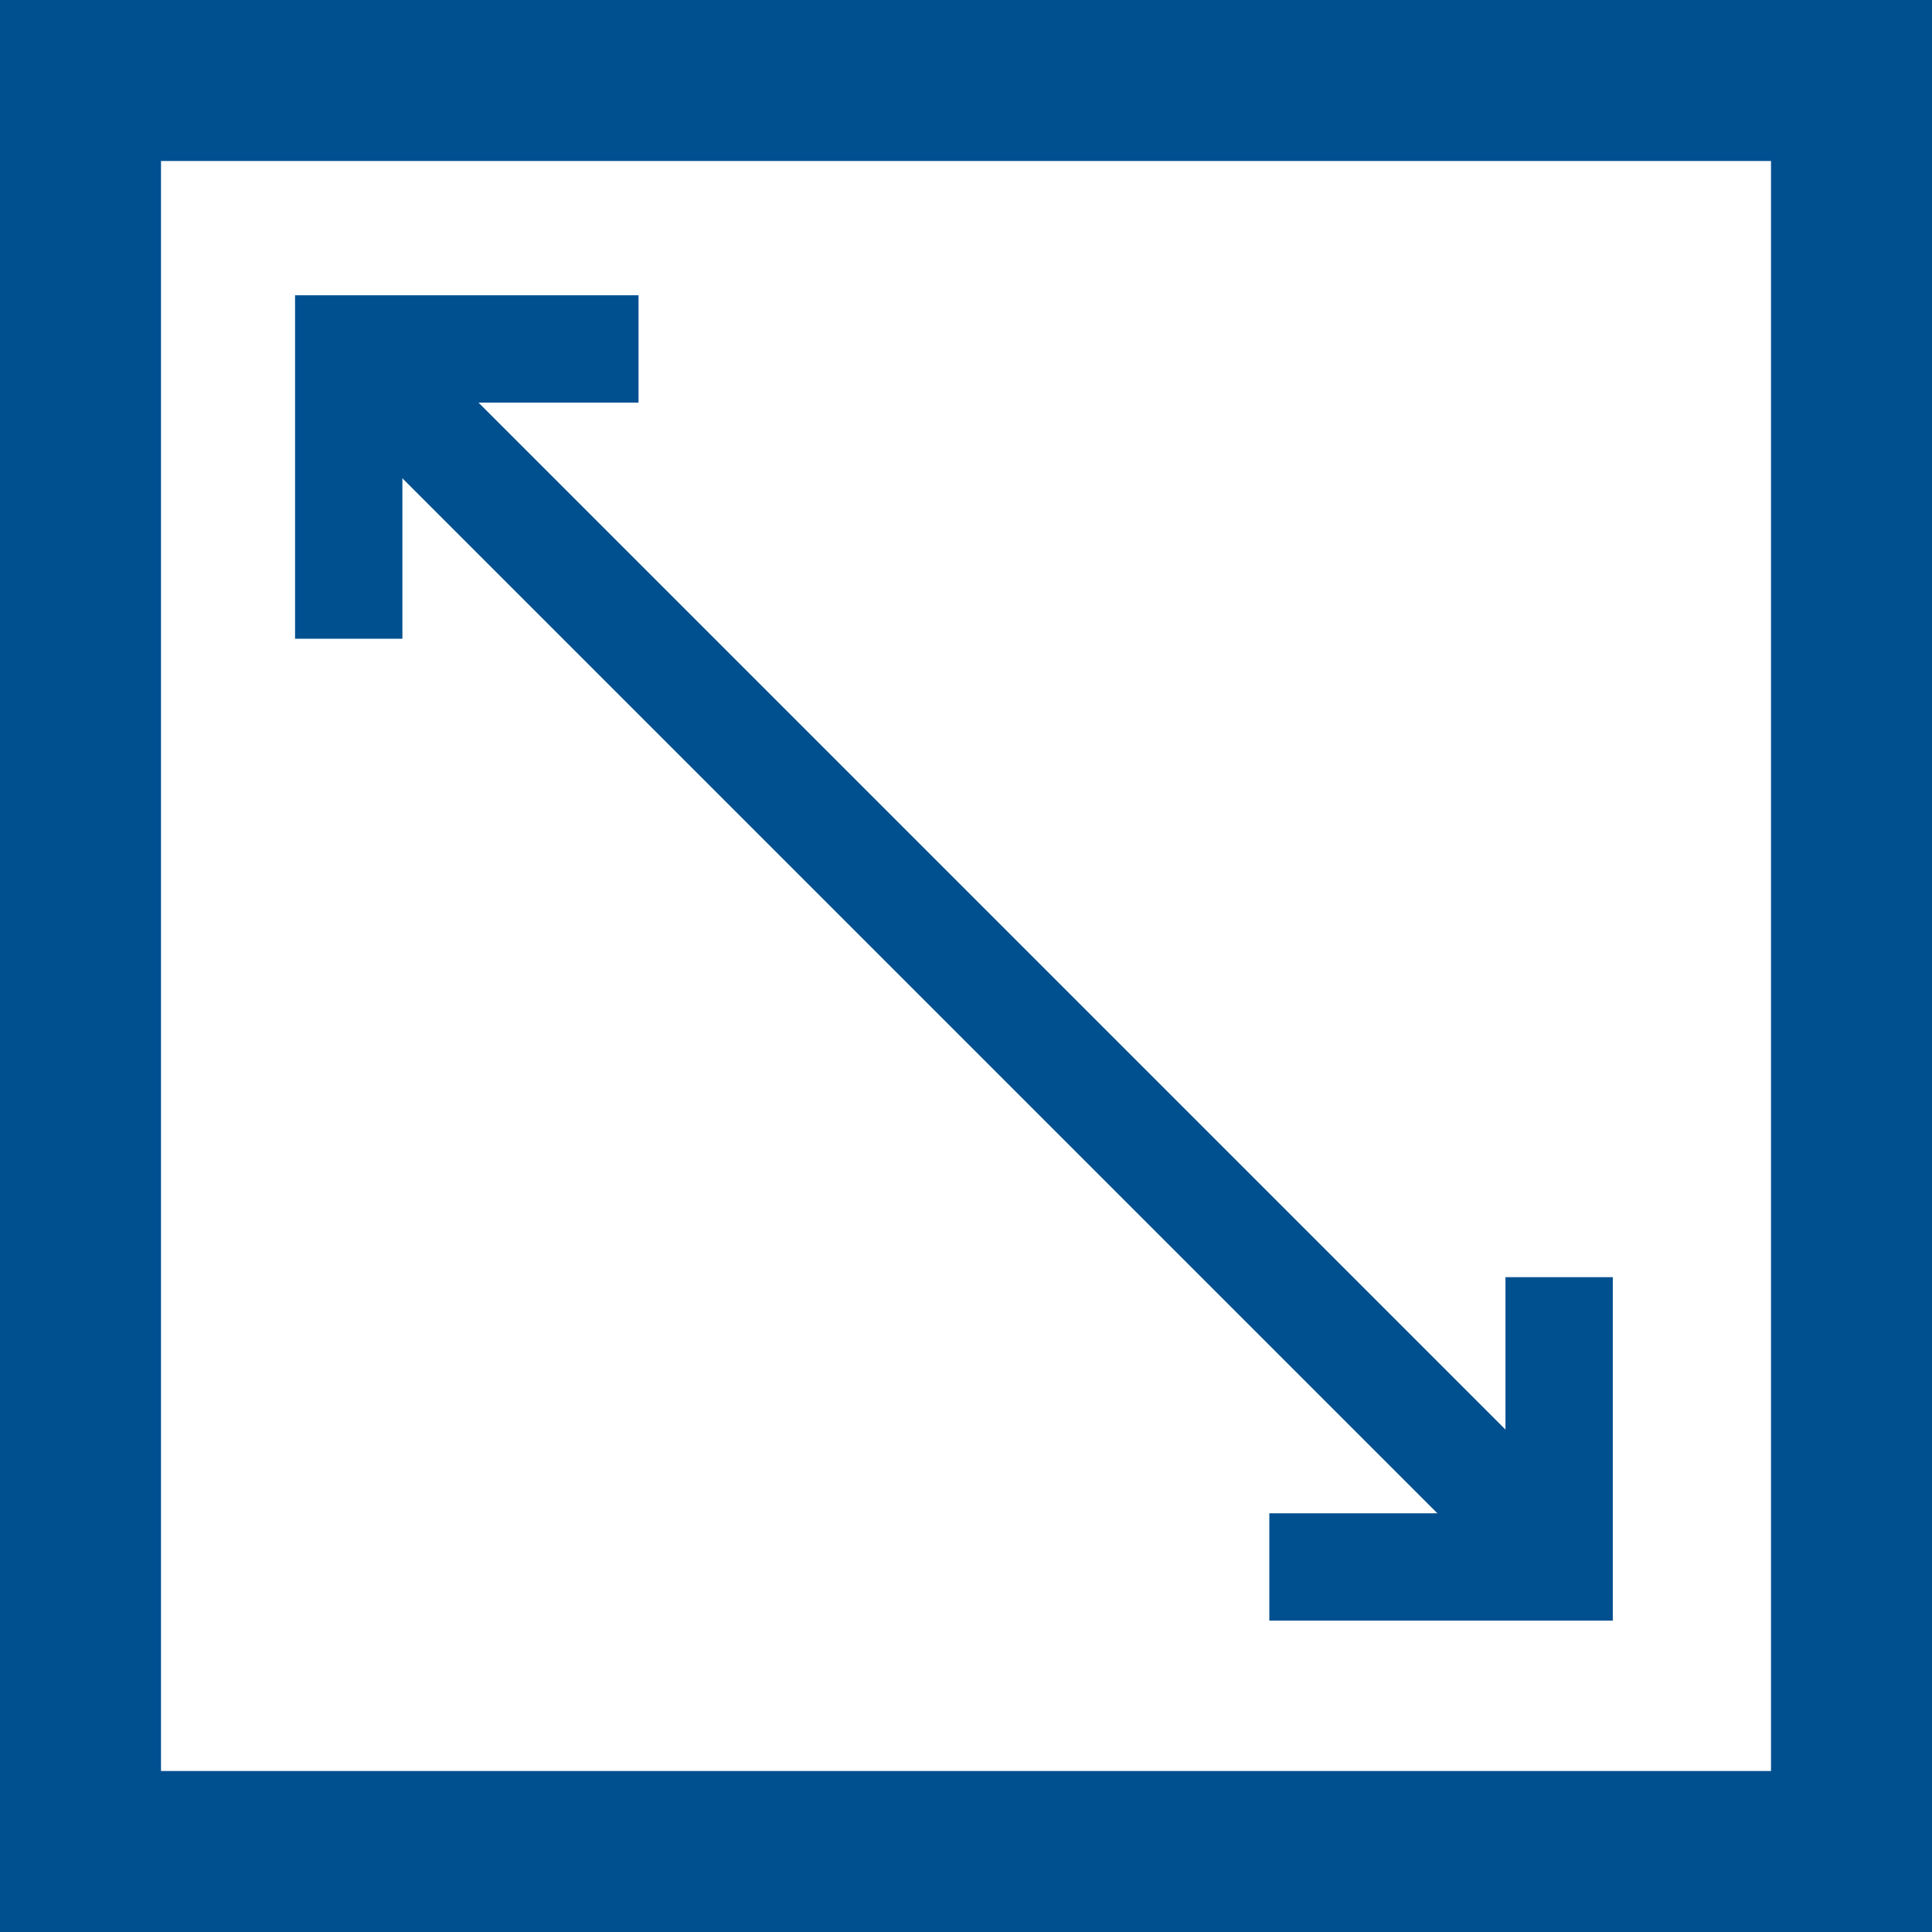
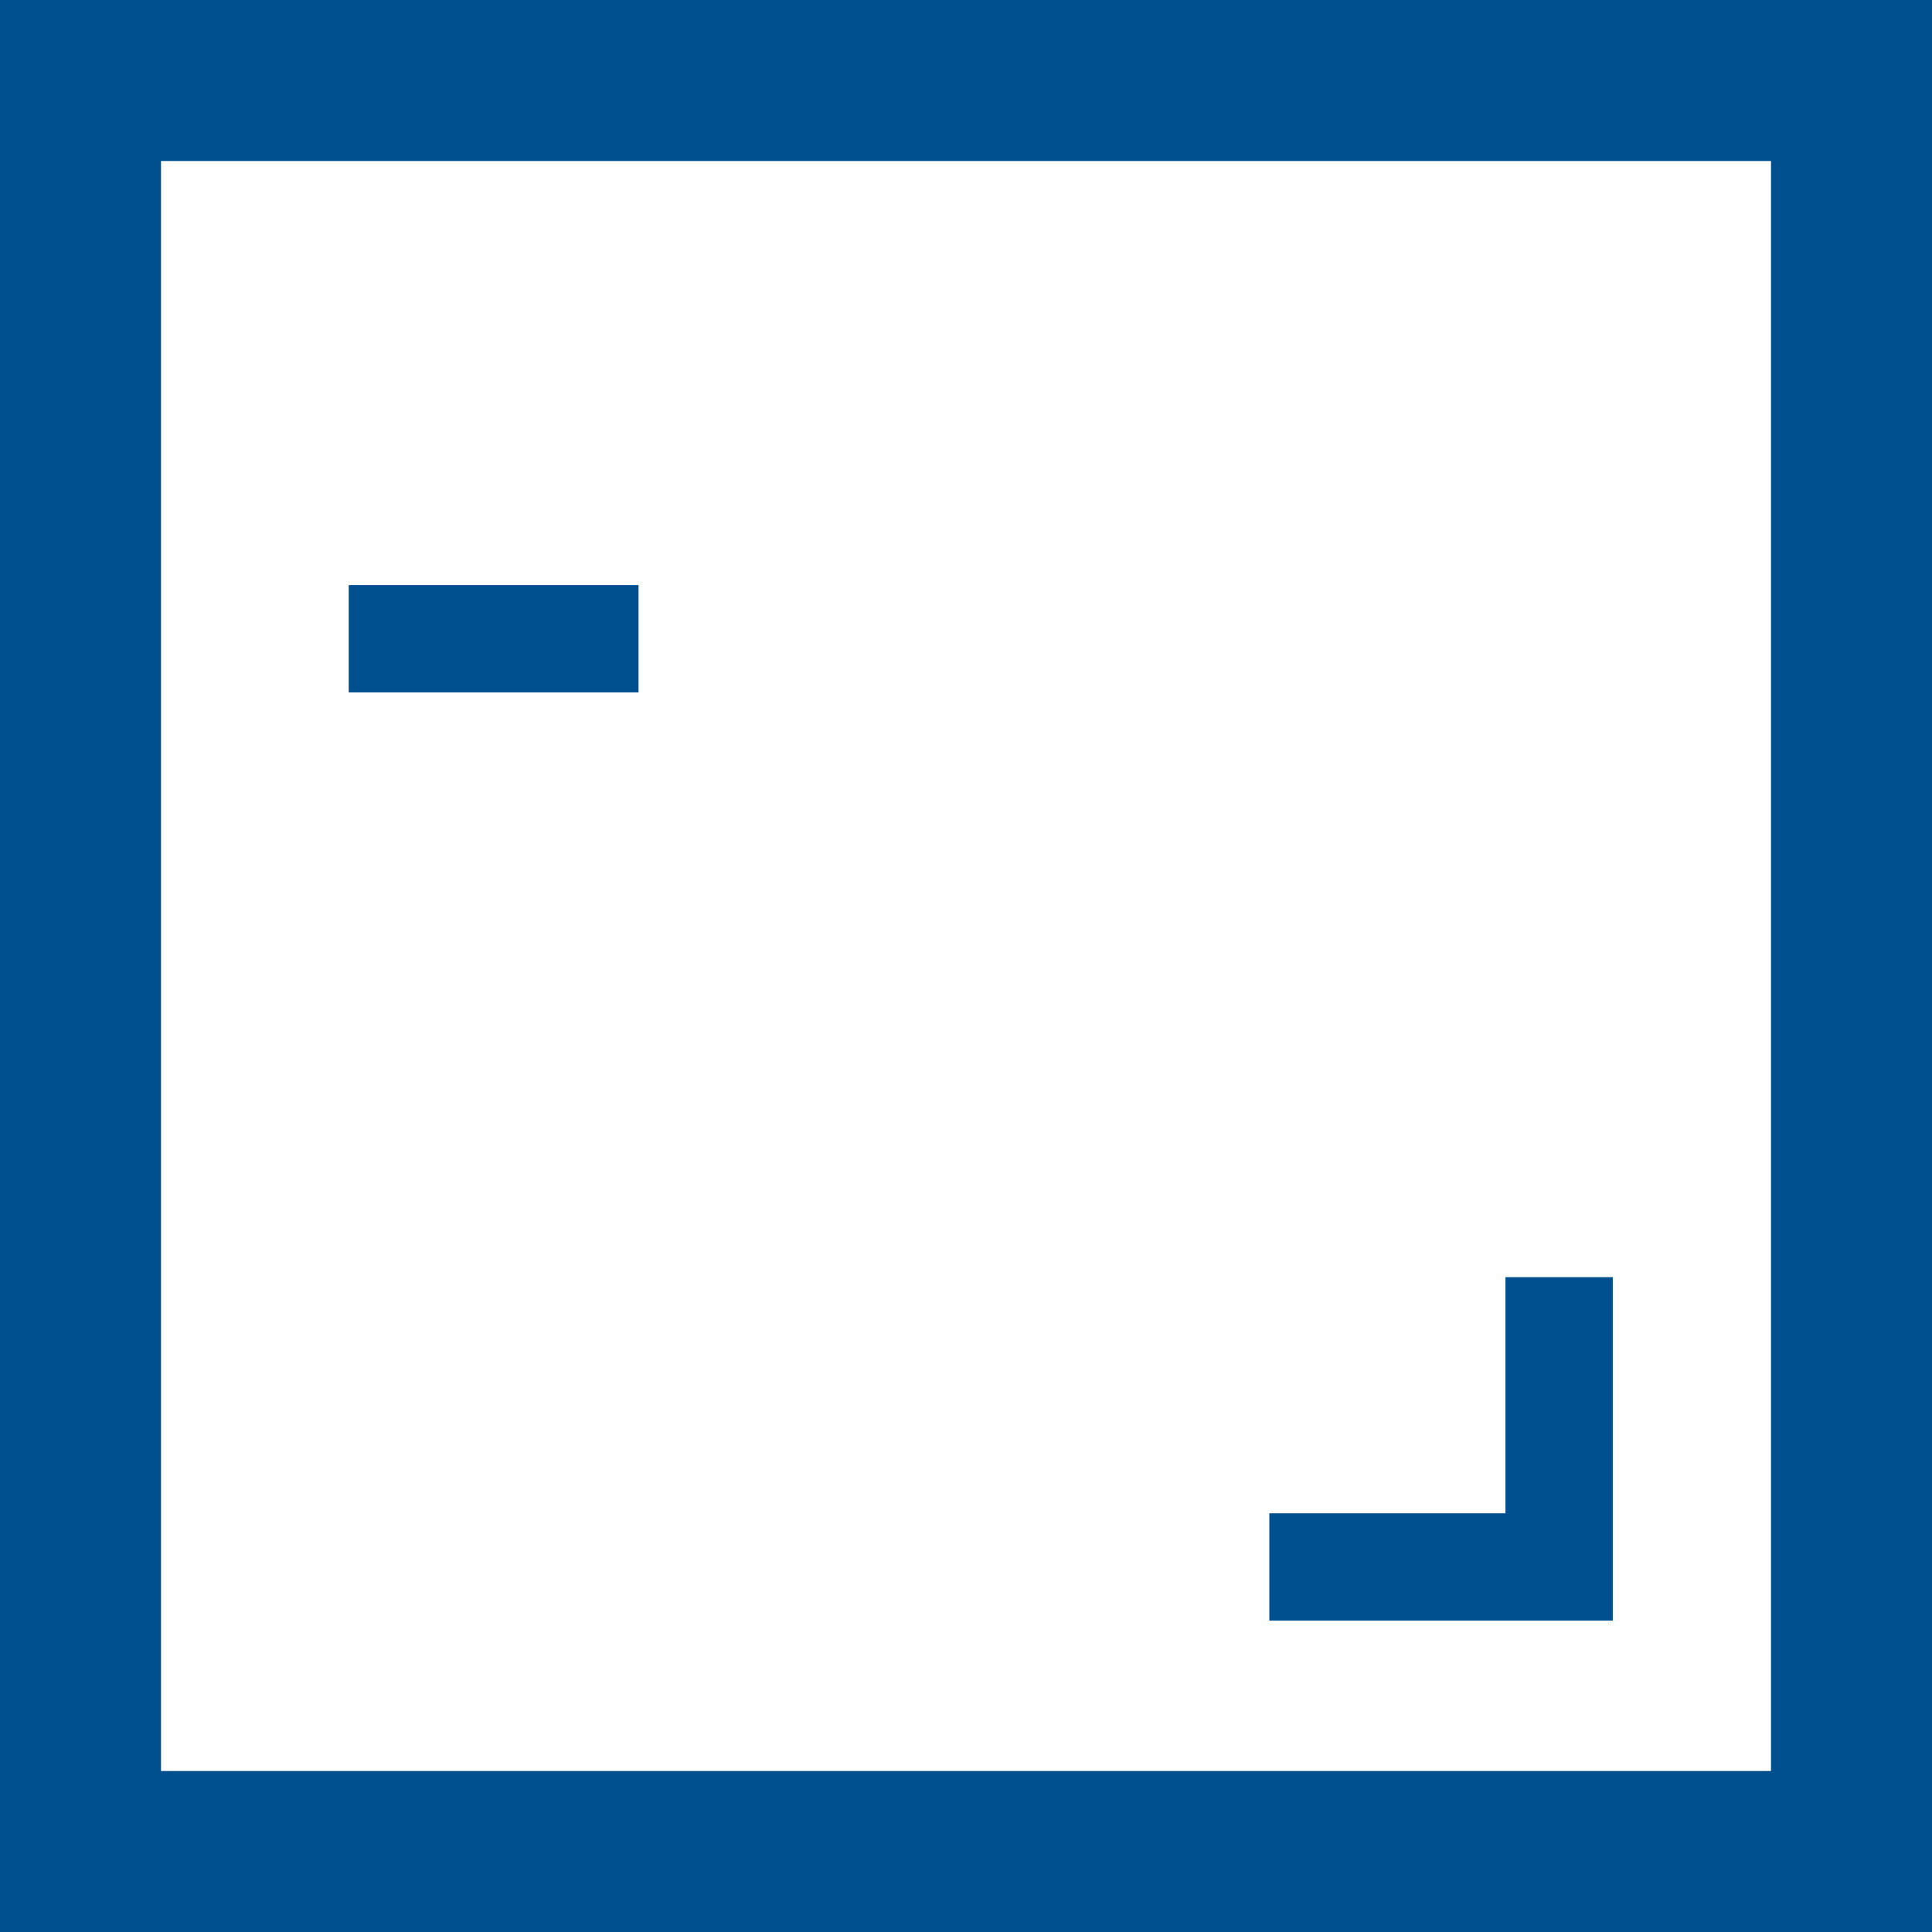
<svg xmlns="http://www.w3.org/2000/svg" width="18" height="18" viewBox="0 0 18 18">
  <g id="Group_12132" data-name="Group 12132" transform="translate(-403.068 -1256.068)">
    <g id="Group_12133" data-name="Group 12133" transform="translate(403.068 1256.068)">
      <g id="Rectangle_4633" data-name="Rectangle 4633" transform="translate(0)" fill="none" stroke="#005090" stroke-width="1.5">
        <rect width="18" height="18" stroke="none" />
        <rect x="0.75" y="0.75" width="16.5" height="16.5" fill="none" />
      </g>
-       <path id="Path_12163" data-name="Path 12163" d="M-13809.605-18644.822v-2.7h2.7" transform="translate(13812.854 18650.773)" fill="none" stroke="#005090" stroke-width="1" />
+       <path id="Path_12163" data-name="Path 12163" d="M-13809.605-18644.822h2.7" transform="translate(13812.854 18650.773)" fill="none" stroke="#005090" stroke-width="1" />
      <path id="Path_12164" data-name="Path 12164" d="M-13806.9-18647.525v2.7h-2.7" transform="translate(13821.426 18659.424)" fill="none" stroke="#005090" stroke-width="1" />
-       <line id="Line_566" data-name="Line 566" x2="11" y2="11" transform="translate(3.5 3.5)" fill="none" stroke="#005090" stroke-width="1" />
    </g>
  </g>
</svg>